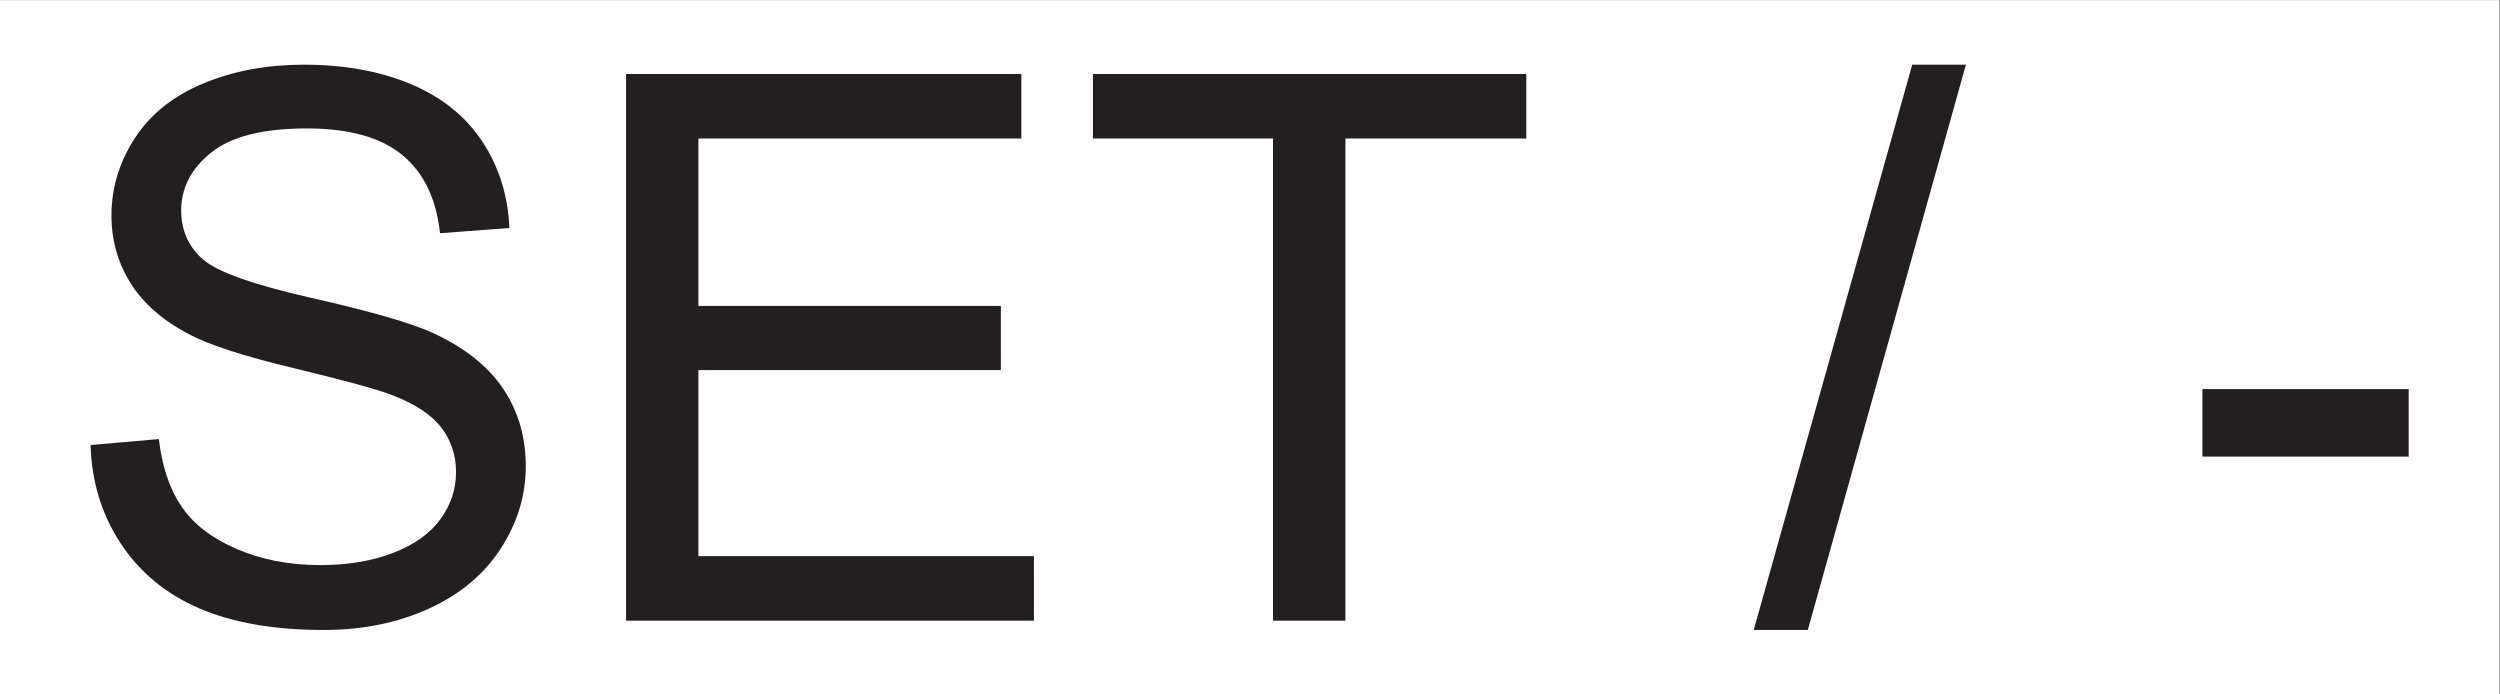
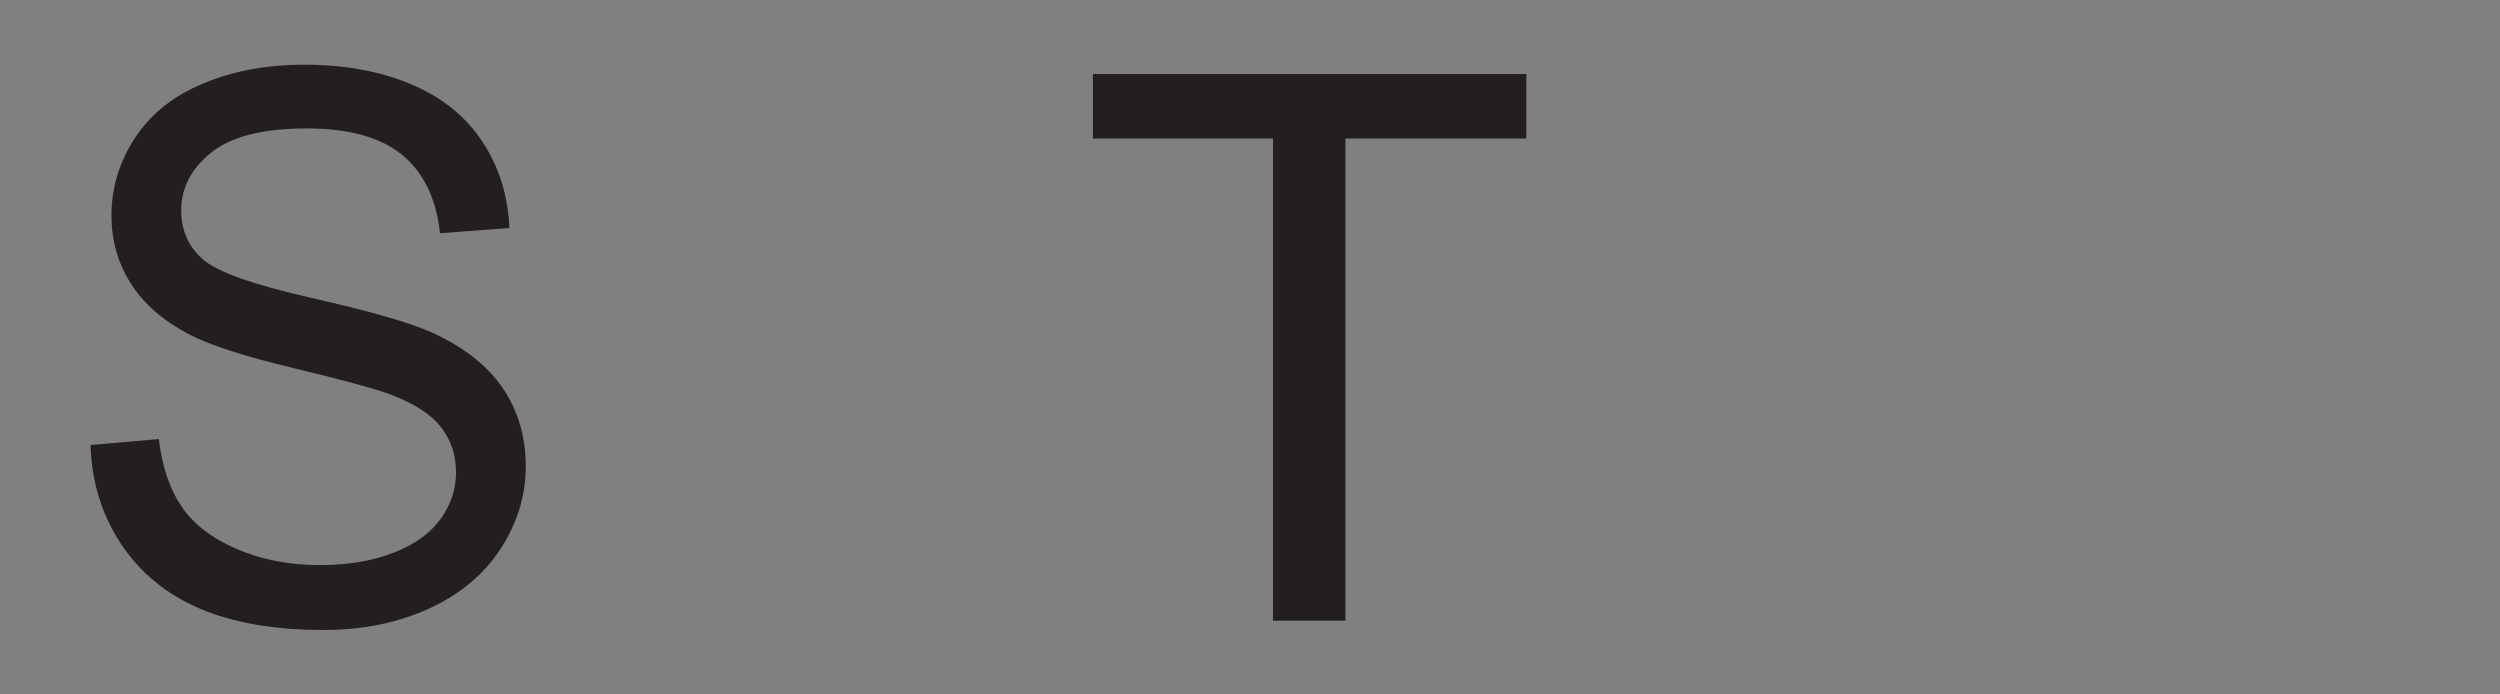
<svg xmlns="http://www.w3.org/2000/svg" version="1.1" id="svg2" width="48" height="13.333" viewBox="0 0 48 13.333">
  <rect x="0" y="0" width="48" height="13.333" fill="#808080" stroke="none" />
  <defs id="defs6" />
  <g id="g8" transform="matrix(1.333,0,0,-1.333,0,13.333)">
    <g id="g10" transform="scale(0.1)">
-       <path d="M 359.988,0 H 0 V 100 H 359.988 V 0" style="fill:#ffffff;fill-opacity:1;fill-rule:nonzero;stroke:none" id="path12" />
      <path d="m 13.047,35.922 9.836,0.859 c 0.457,-3.938 1.539,-7.172 3.25,-9.691 1.699,-2.531 4.336,-4.57 7.918,-6.121 3.578,-1.562 7.609,-2.34 12.082,-2.34 3.973,0 7.488,0.59 10.527,1.773 3.047,1.18 5.312,2.801 6.797,4.863 1.484,2.055 2.227,4.301 2.227,6.738 0,2.469 -0.715,4.629 -2.148,6.473 -1.426,1.84 -3.789,3.387 -7.09,4.644 -2.109,0.824 -6.789,2.102 -14.016,3.844 -7.234,1.73 -12.301,3.371 -15.203,4.91 -3.758,1.969 -6.562,4.414 -8.399,7.336 -1.848,2.914 -2.773,6.18 -2.773,9.797 0,3.977 1.133,7.691 3.391,11.149 2.254,3.453 5.543,6.074 9.883,7.867 4.324,1.793 9.149,2.684 14.441,2.684 5.84,0 10.988,-0.941 15.449,-2.816 4.453,-1.883 7.879,-4.648 10.285,-8.301 2.391,-3.652 3.68,-7.789 3.863,-12.406 l -9.988,-0.754 c -0.535,4.977 -2.352,8.734 -5.449,11.281 -3.106,2.543 -7.676,3.812 -13.73,3.812 -6.297,0 -10.891,-1.152 -13.77,-3.469 -2.891,-2.301 -4.328,-5.09 -4.328,-8.348 0,-2.828 1.016,-5.156 3.059,-6.984 2.012,-1.824 7.246,-3.695 15.711,-5.613 8.469,-1.914 14.281,-3.59 17.434,-5.02 4.582,-2.113 7.969,-4.789 10.148,-8.027 2.188,-3.242 3.277,-6.977 3.277,-11.203 0,-4.188 -1.199,-8.133 -3.602,-11.844 -2.394,-3.699 -5.84,-6.594 -10.332,-8.645 -4.504,-2.059 -9.562,-3.086 -15.176,-3.086 -7.129,0 -13.094,1.039 -17.91,3.109 -4.824,2.078 -8.594,5.203 -11.34,9.375 -2.731,4.172 -4.176,8.891 -4.324,14.152" style="fill:#231f20;fill-opacity:1;fill-rule:nonzero;stroke:none" id="path14" />
-       <path d="M 90.176,10.625 V 89.363 H 147.109 V 80.074 H 100.598 V 55.957 H 144.16 V 46.719 H 100.598 V 19.918 h 48.328 V 10.625 H 90.176" style="fill:#231f20;fill-opacity:1;fill-rule:nonzero;stroke:none" id="path16" />
      <path d="m 183.359,10.625 v 69.449 h -25.937 v 9.289 h 62.422 V 80.074 H 193.789 V 10.625 h -10.43" style="fill:#231f20;fill-opacity:1;fill-rule:nonzero;stroke:none" id="path18" />
-       <path d="M 252.598,9.285 275.43,90.707 h 7.734 L 260.391,9.285 h -7.793" style="fill:#231f20;fill-opacity:1;fill-rule:nonzero;stroke:none" id="path20" />
-       <path d="m 317.227,34.258 v 9.723 h 29.707 v -9.723 h -29.707" style="fill:#231f20;fill-opacity:1;fill-rule:nonzero;stroke:none" id="path22" />
    </g>
  </g>
</svg>